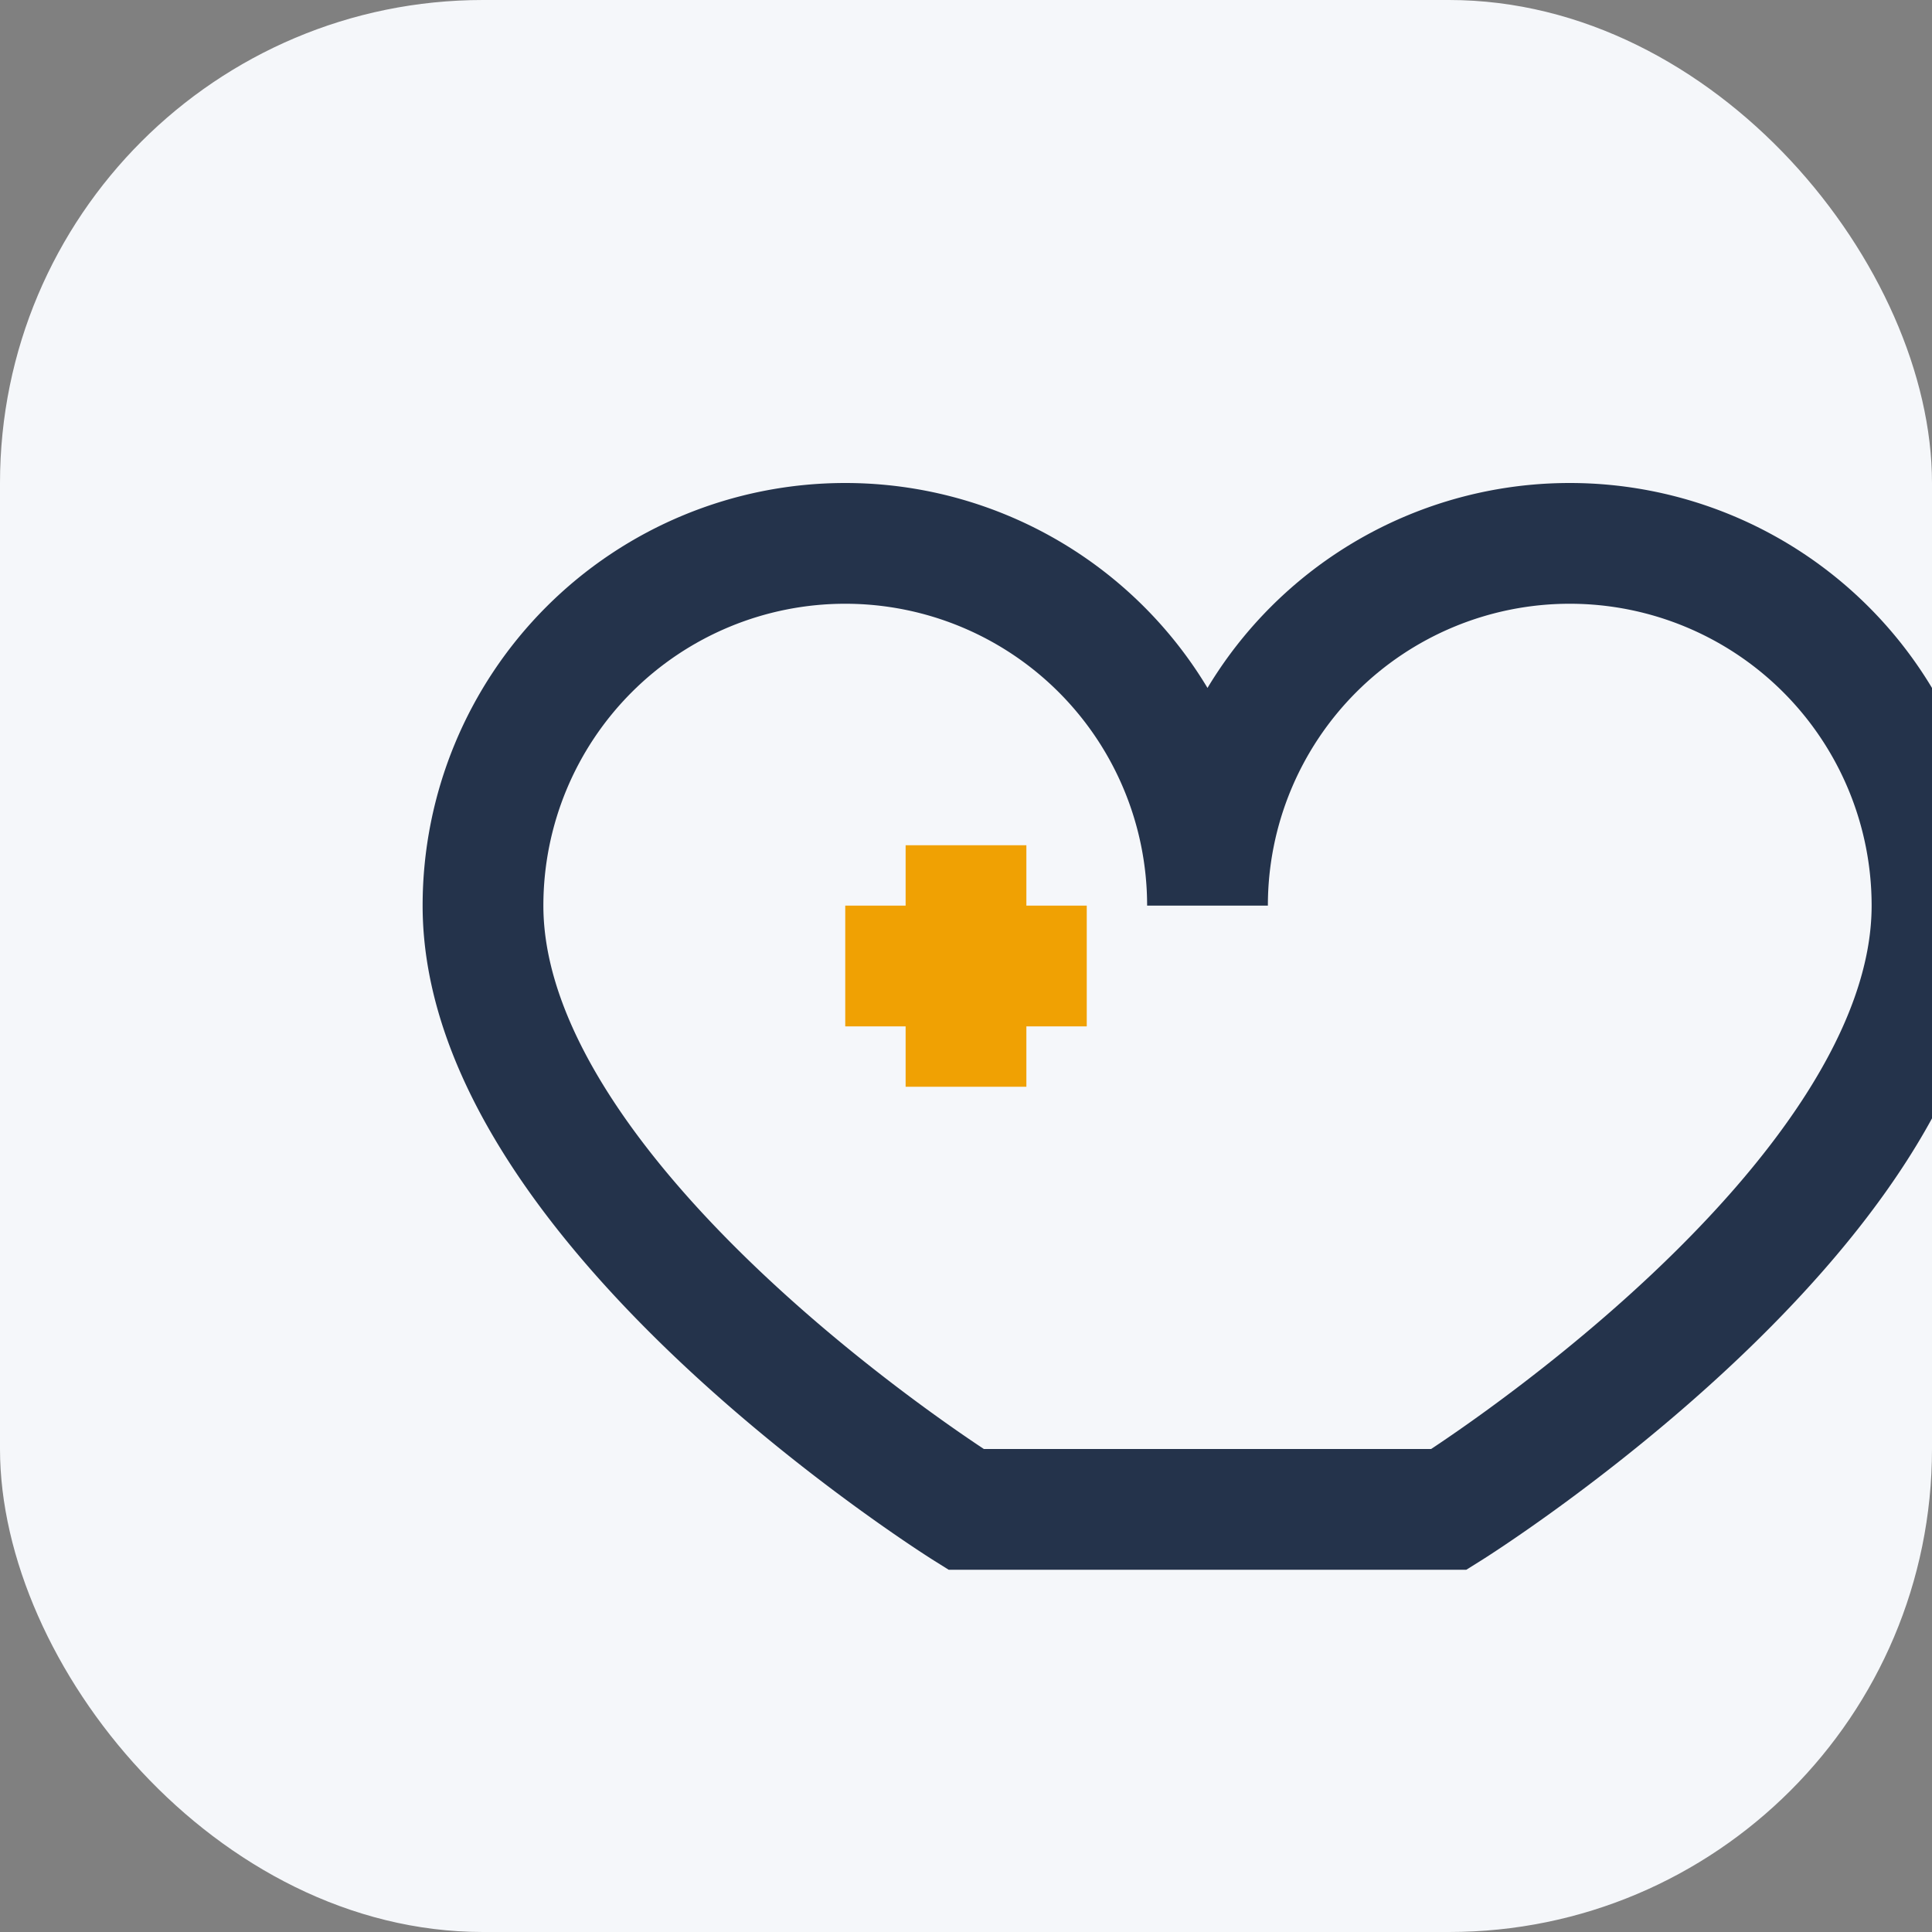
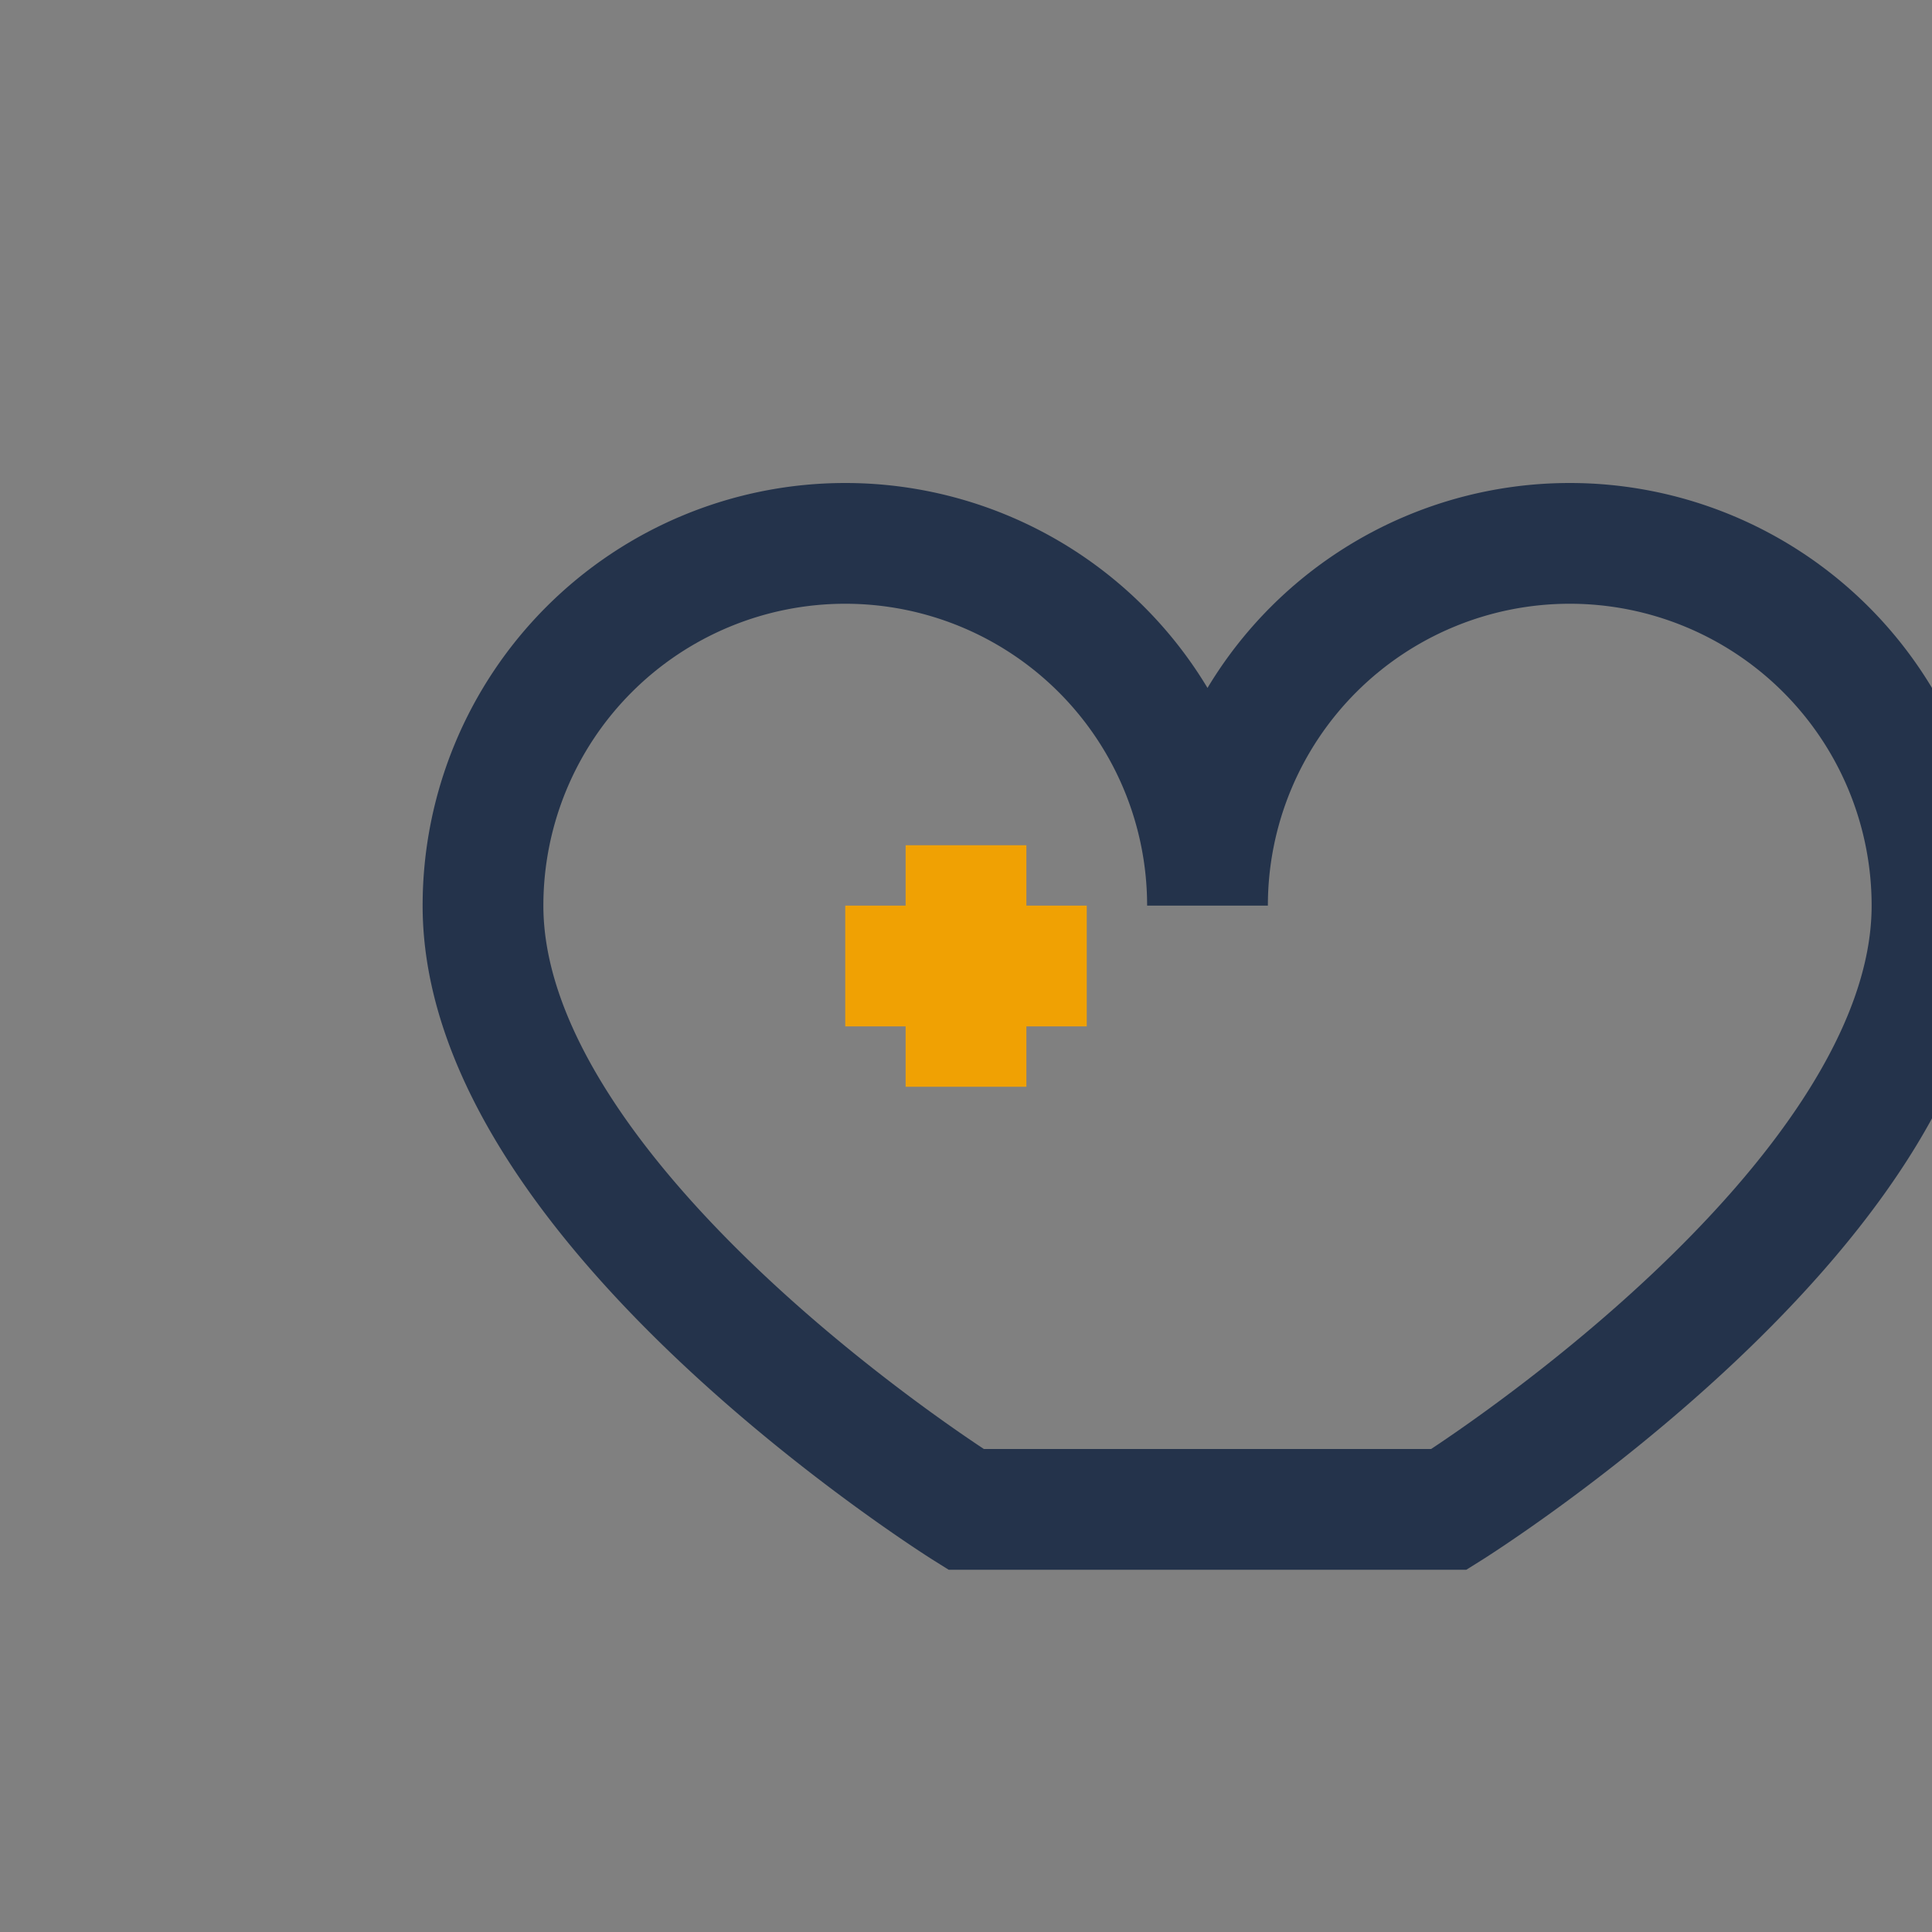
<svg xmlns="http://www.w3.org/2000/svg" width="32" height="32" viewBox="0 0 32 32">
  <rect x="0" y="0" width="32" height="32" fill="#808080" stroke="none" />
-   <rect width="32" height="32" rx="8" fill="#F5F7FA" />
  <path d="M16 25s-8-5-8-10a6 6 0 1 1 12 0 6 6 0 1 1 12 0c0 5-8 10-8 10z" fill="none" stroke="#24334B" stroke-width="2" />
  <path d="M16 14v4m2-2h-4" stroke="#F0A103" stroke-width="2" />
</svg>